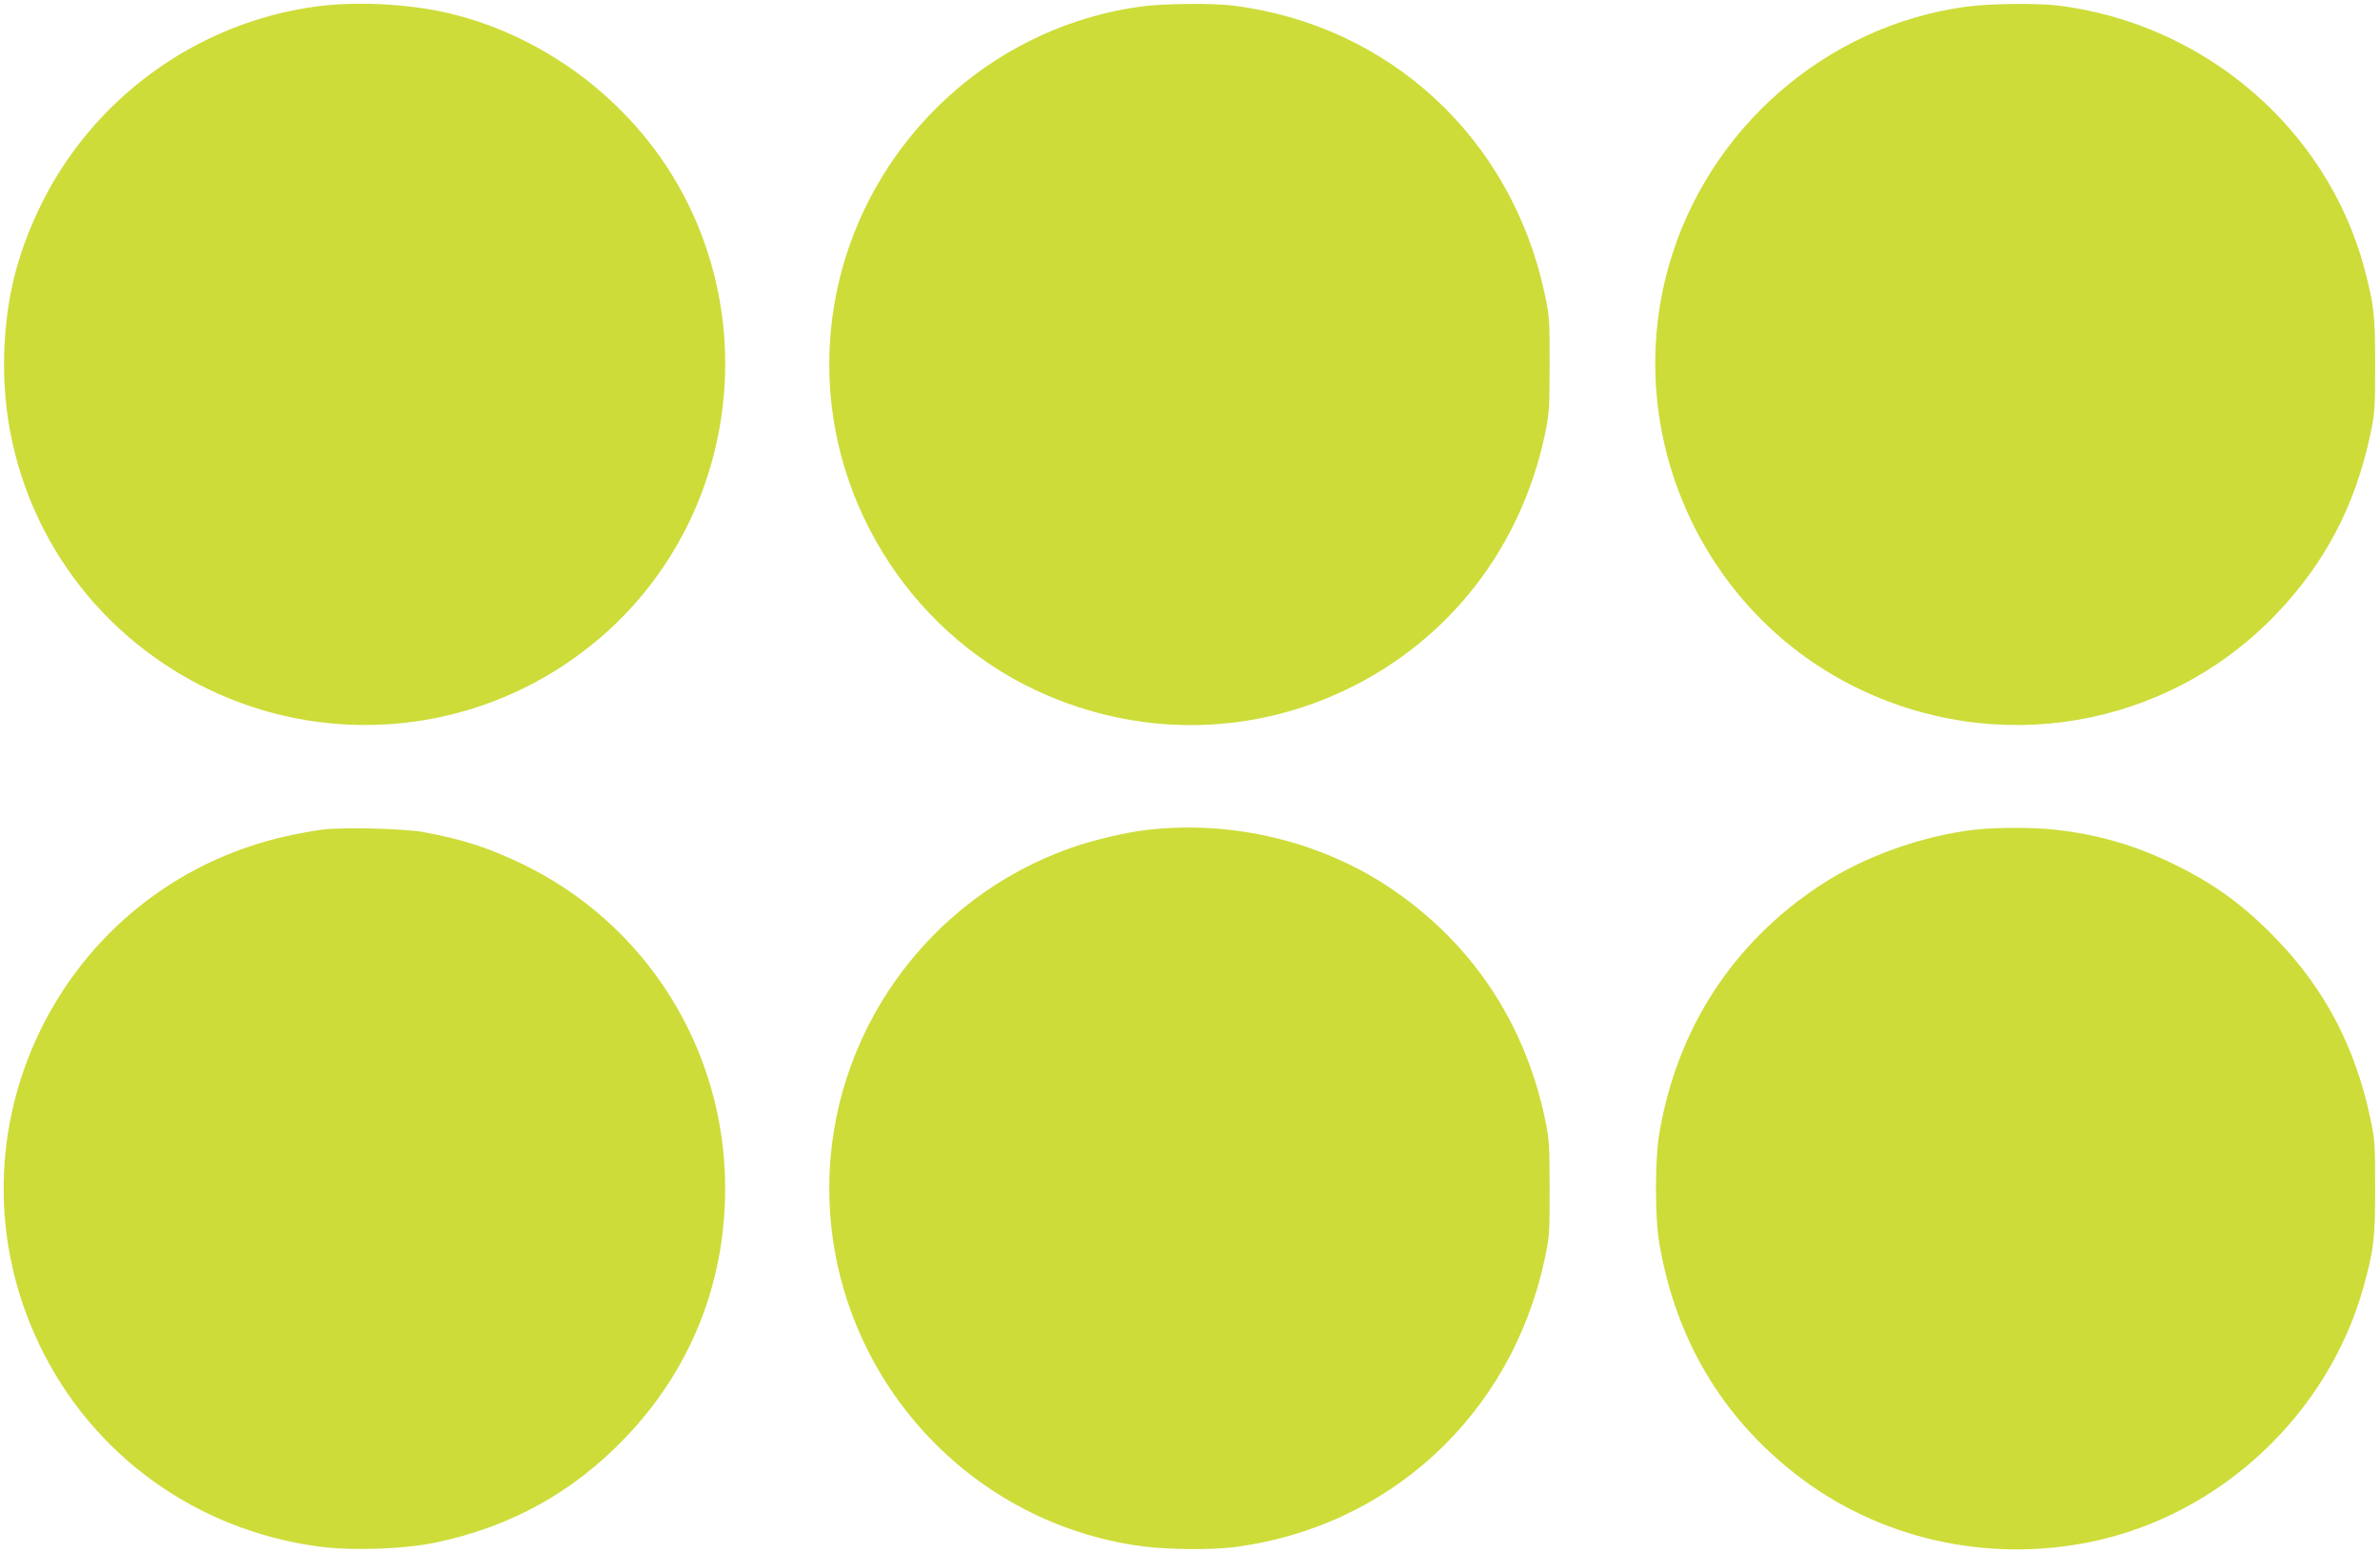
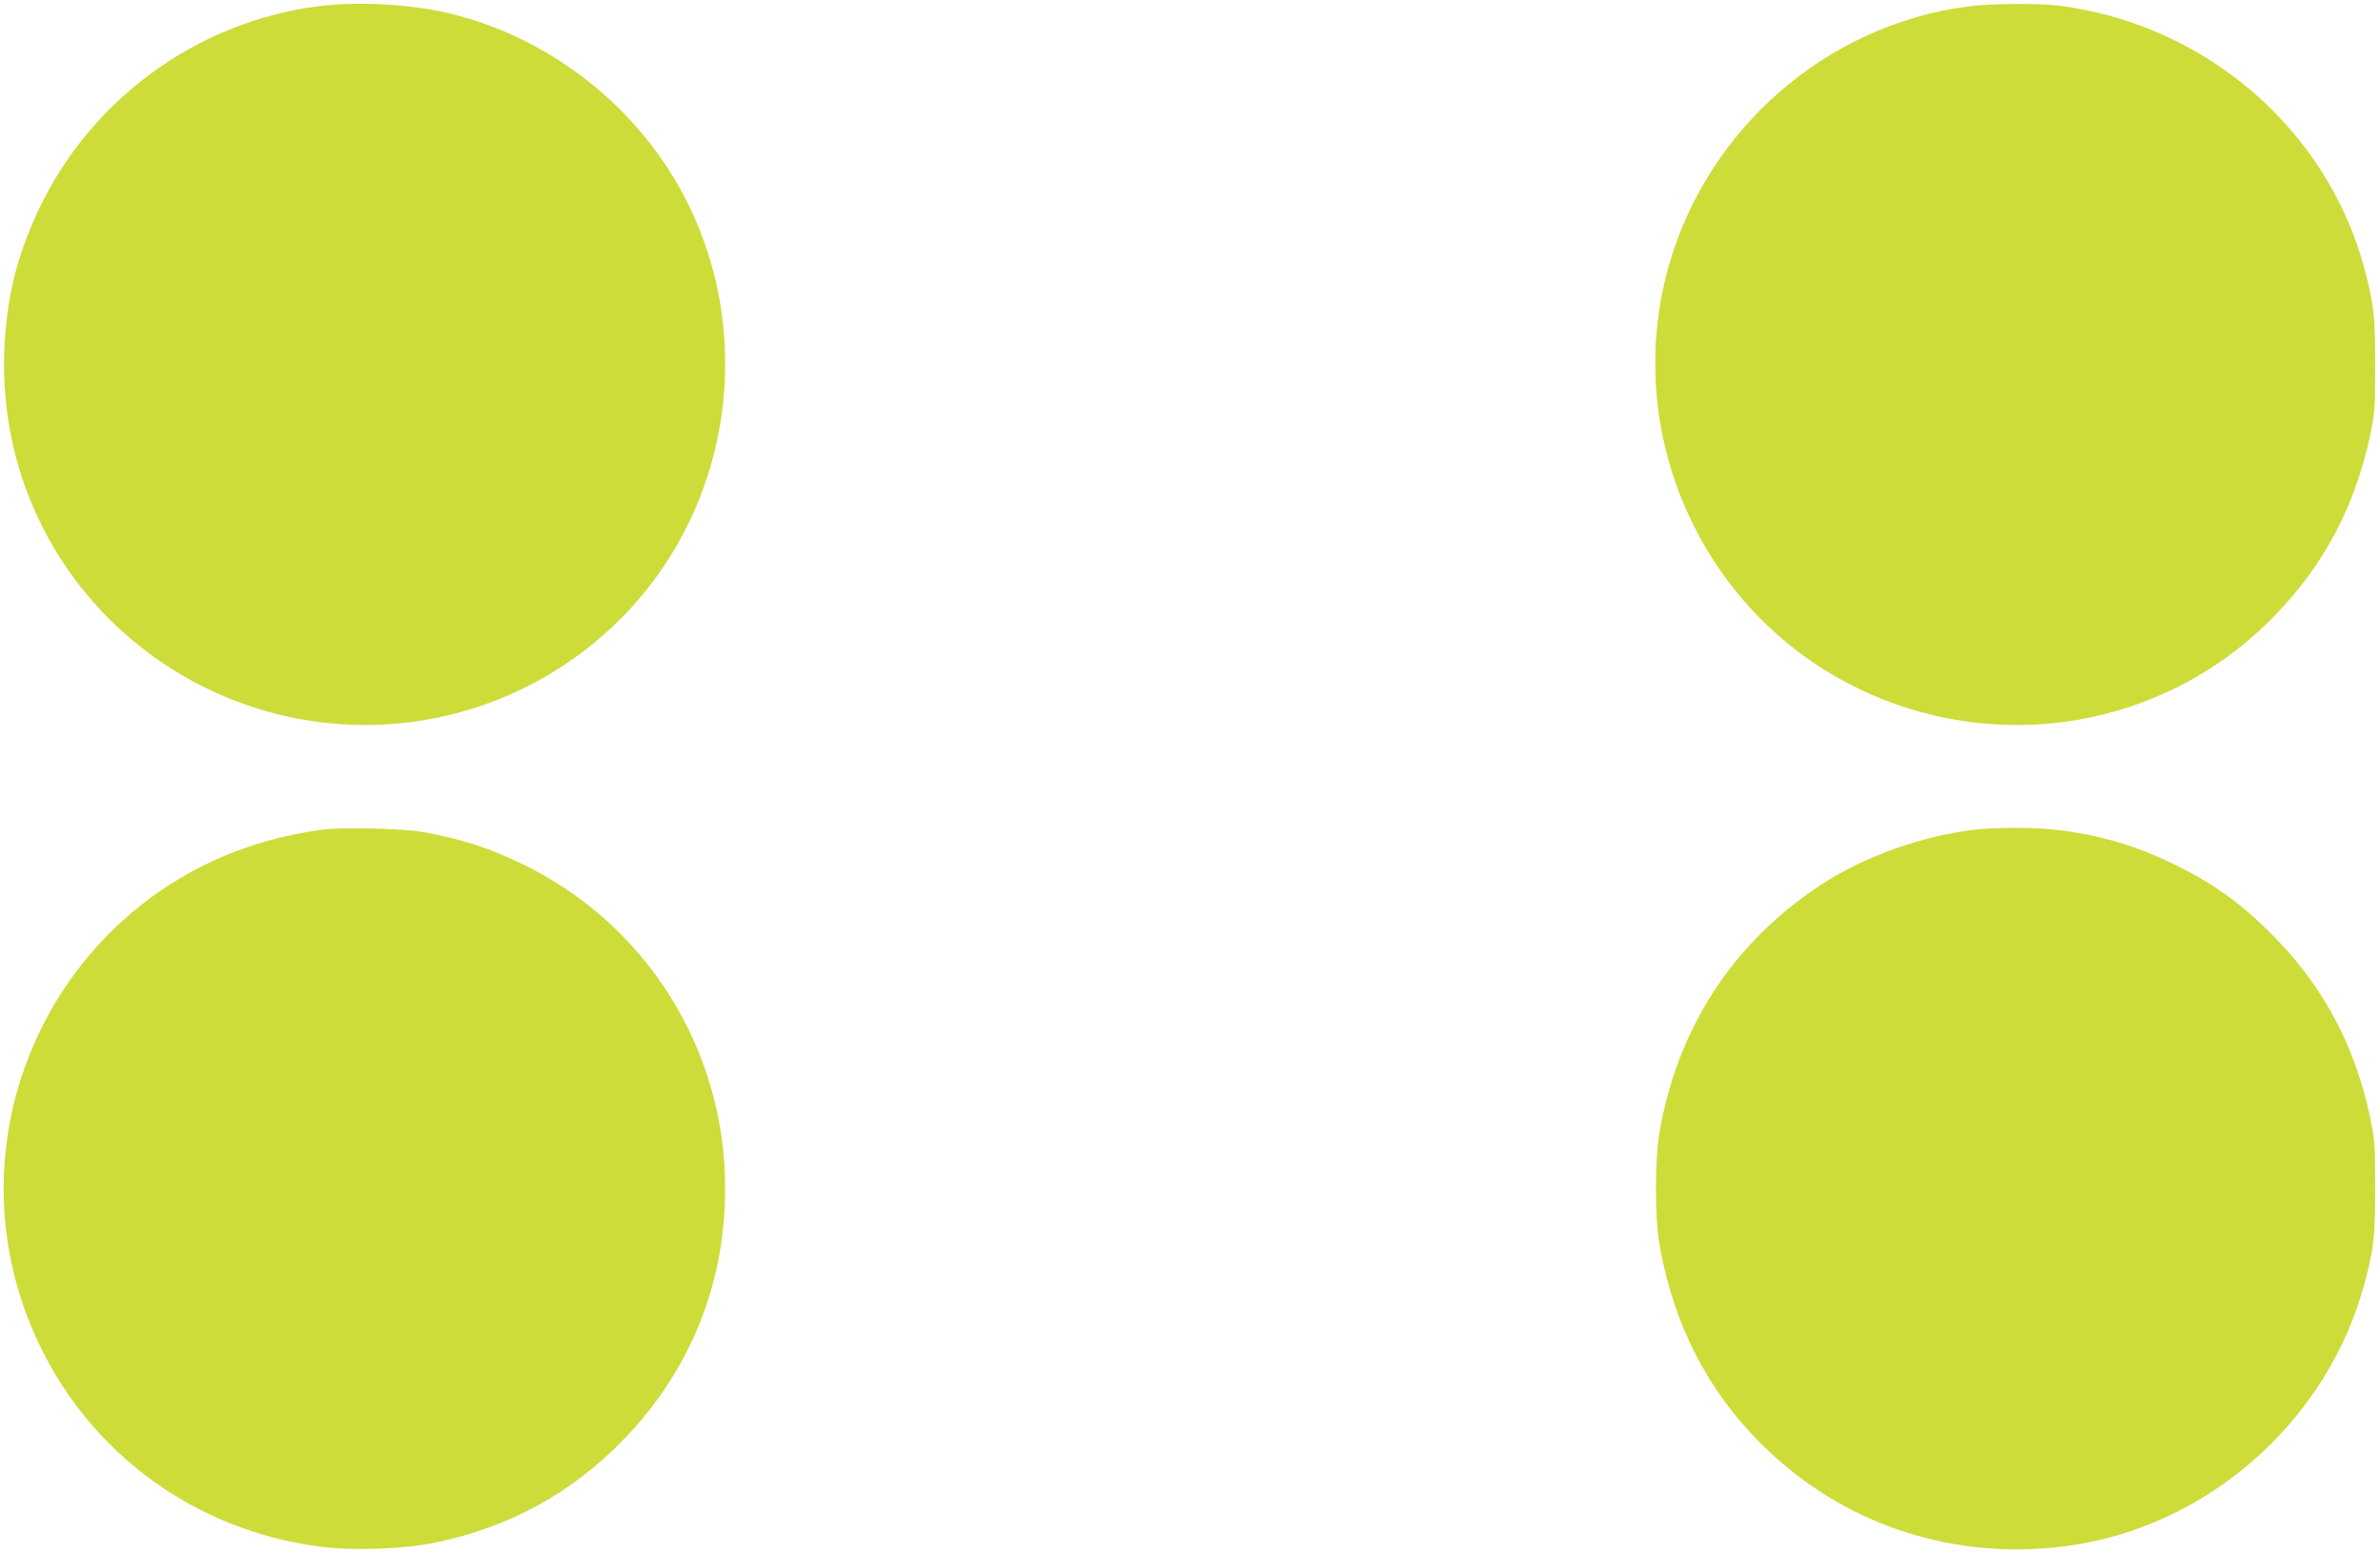
<svg xmlns="http://www.w3.org/2000/svg" version="1.0" width="1280pt" height="835pt" viewBox="0 0 1280 835" preserveAspectRatio="xMidYMid meet">
  <g transform="translate(0,835) scale(0.1,-0.1)" fill="#cddc39" stroke="none">
-     <path d="M1699 8315 c-646 -88 -1209 -500 -1489 -1088 -121 -256 -176 -481 -187 -767 -25 -675 299 -1307 861 -1681 755 -502 1747 -420 2409 200 661 621 800 1637 330 2416 -265 439 -716 768 -1210 884 -218 51 -500 65 -714 36z" />
-     <path d="M6137 8315 c-957 -131 -1677 -957 -1677 -1926 0 -770 470 -1481 1177 -1780 526 -224 1109 -209 1618 40 544 266 924 758 1053 1361 24 117 26 142 26 380 1 241 -1 262 -27 383 -179 836 -837 1443 -1677 1547 -114 14 -372 11 -493 -5z" />
+     <path d="M1699 8315 c-646 -88 -1209 -500 -1489 -1088 -121 -256 -176 -481 -187 -767 -25 -675 299 -1307 861 -1681 755 -502 1747 -420 2409 200 661 621 800 1637 330 2416 -265 439 -716 768 -1210 884 -218 51 -500 65 -714 36" />
    <path d="M10574 8314 c-755 -102 -1392 -659 -1600 -1397 -250 -890 170 -1843 995 -2257 767 -384 1682 -228 2272 387 262 273 426 585 506 963 25 116 27 143 27 375 0 267 -6 327 -59 525 -202 749 -859 1312 -1645 1410 -115 14 -373 11 -496 -6z" />
    <path d="M1735 3889 c-44 -5 -131 -21 -194 -35 -1220 -273 -1868 -1603 -1331 -2731 284 -596 844 -1001 1505 -1089 177 -24 457 -14 625 21 404 84 738 268 1020 561 353 367 540 832 540 1344 0 751 -427 1429 -1103 1750 -177 84 -321 130 -522 166 -108 19 -426 27 -540 13z" />
-     <path d="M6175 3888 c-114 -12 -291 -54 -409 -95 -781 -272 -1307 -1011 -1306 -1835 2 -972 725 -1797 1686 -1923 133 -17 362 -20 484 -5 839 104 1498 712 1677 1547 26 121 28 142 27 383 0 238 -2 263 -26 380 -113 526 -405 955 -849 1247 -370 242 -836 352 -1284 301z" />
    <path d="M10623 3889 c-289 -34 -597 -144 -833 -299 -471 -310 -771 -772 -866 -1335 -24 -138 -24 -452 0 -590 88 -513 332 -927 731 -1240 444 -348 1029 -482 1594 -365 692 144 1269 683 1461 1365 57 204 64 267 64 540 0 233 -2 259 -27 376 -80 376 -241 685 -497 952 -179 187 -338 303 -562 412 -211 102 -409 159 -640 184 -111 13 -319 12 -425 0z" />
  </g>
</svg>